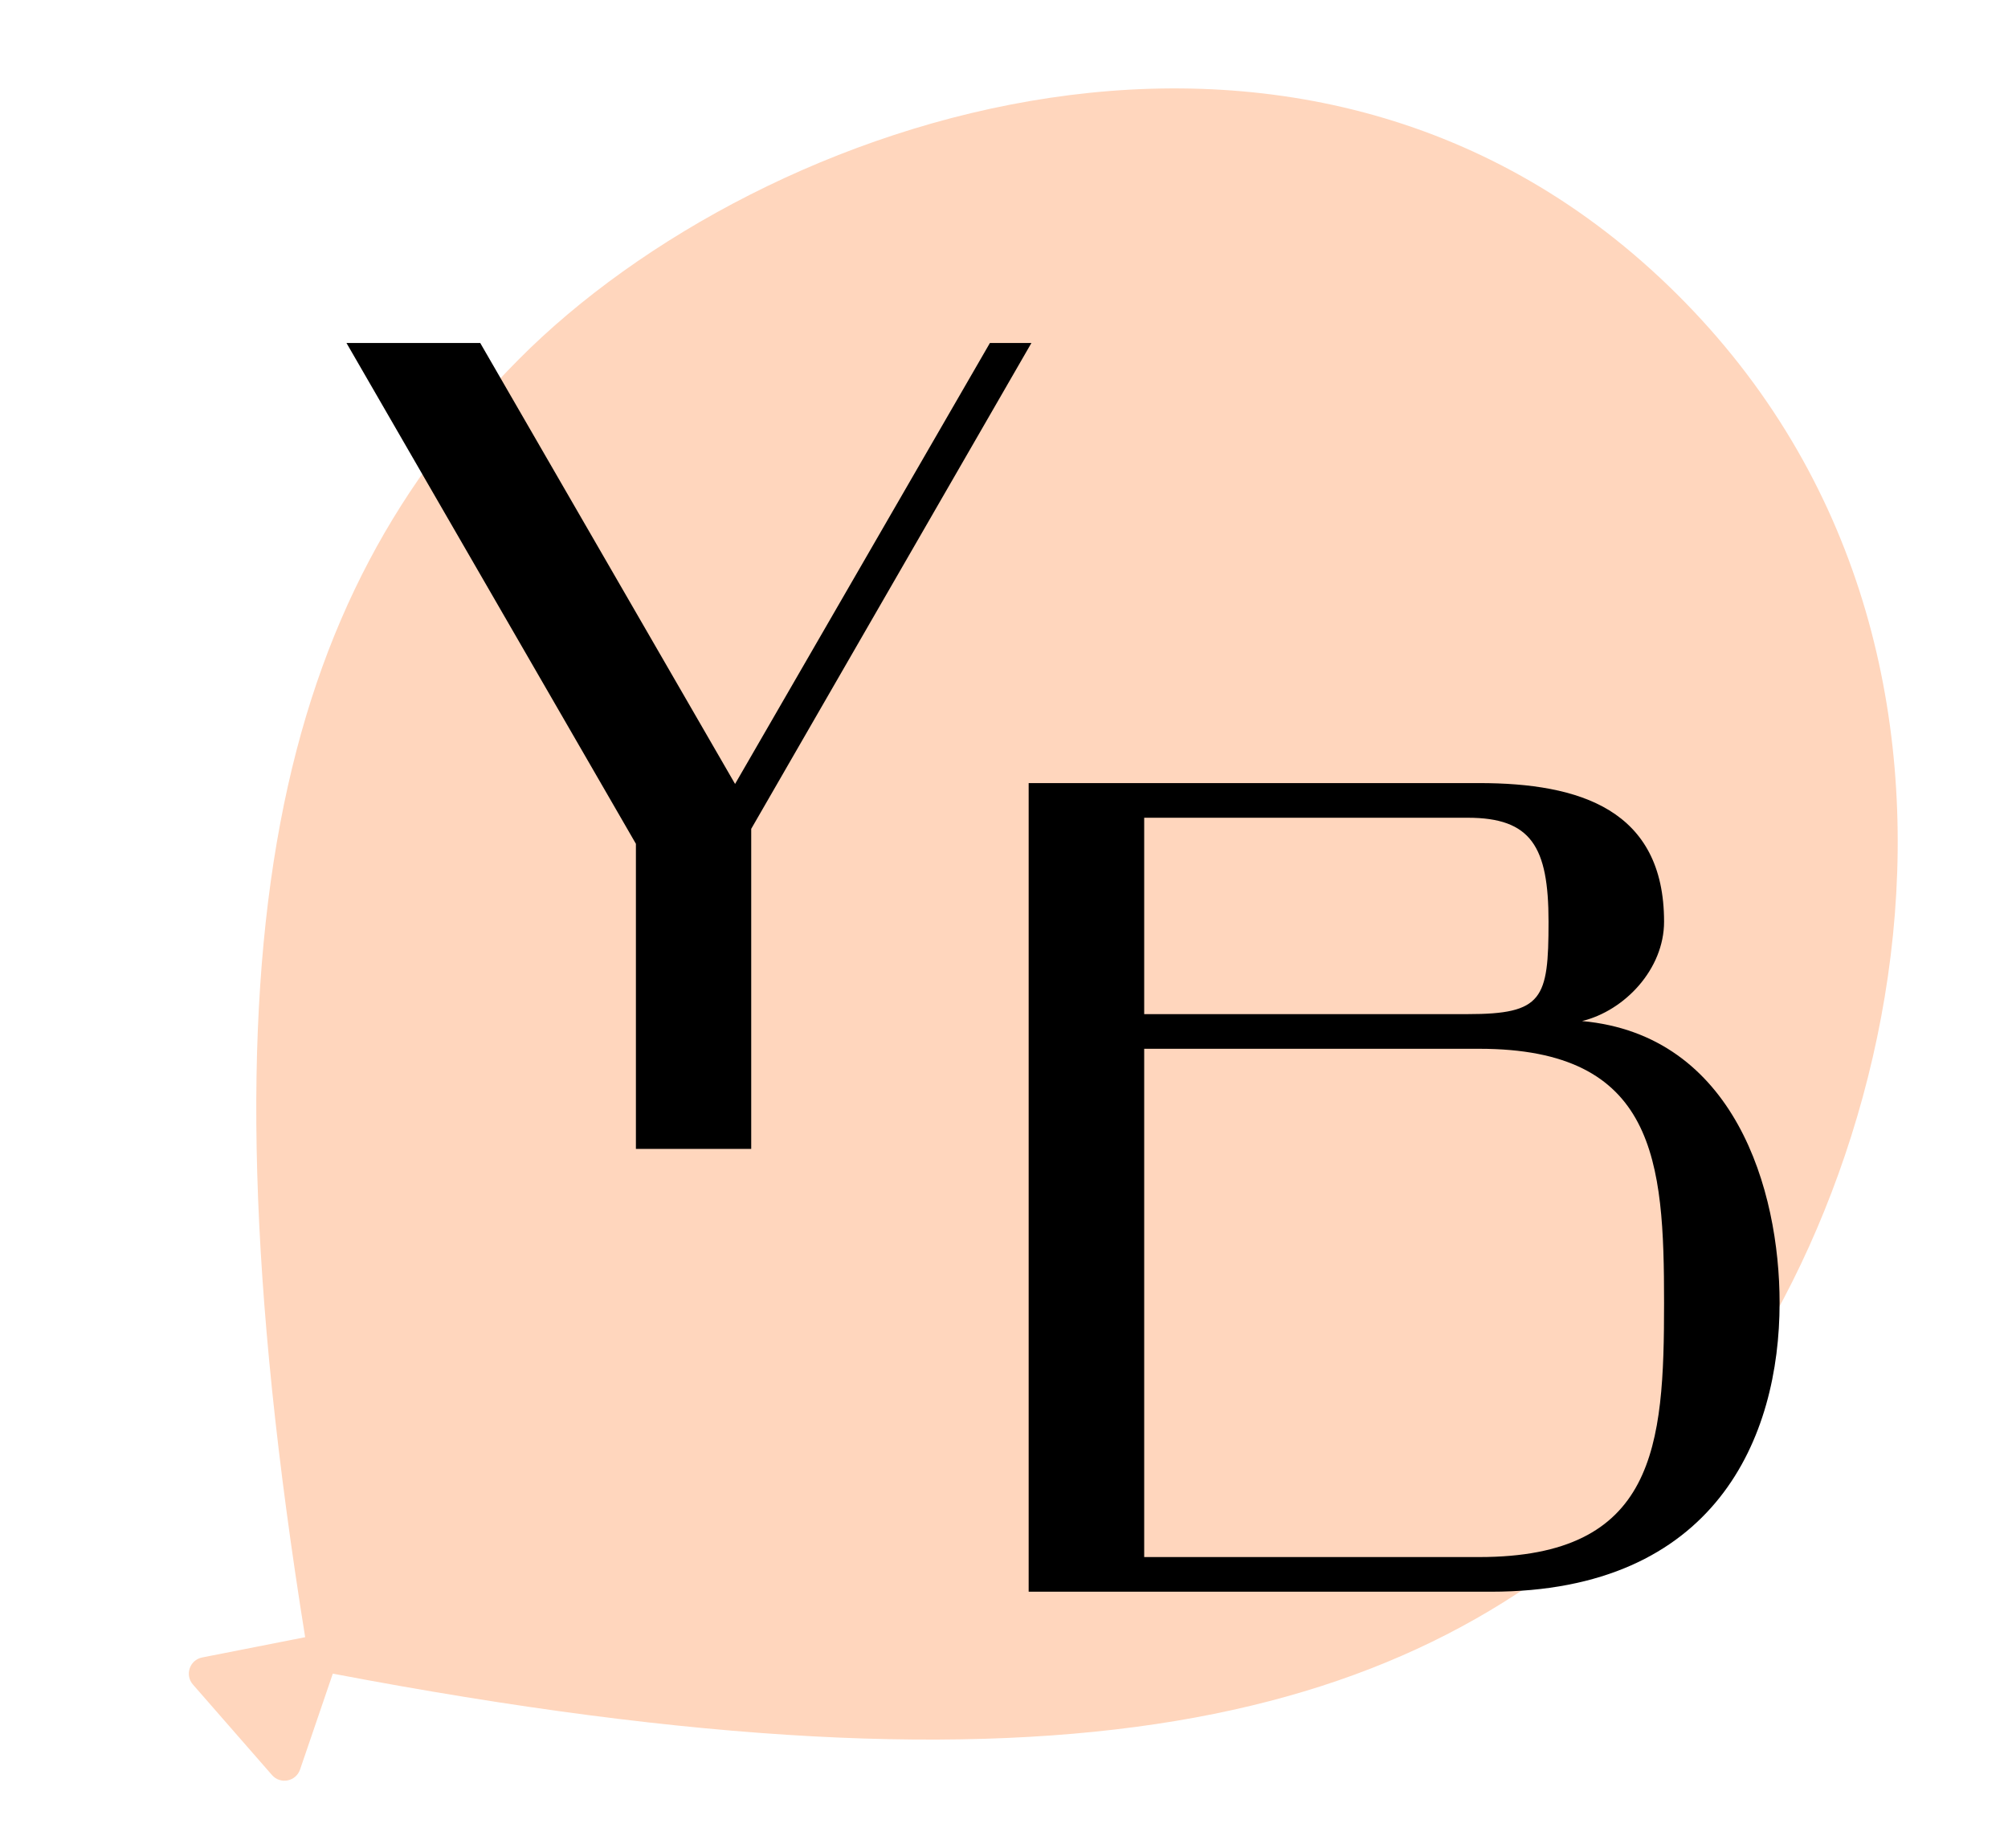
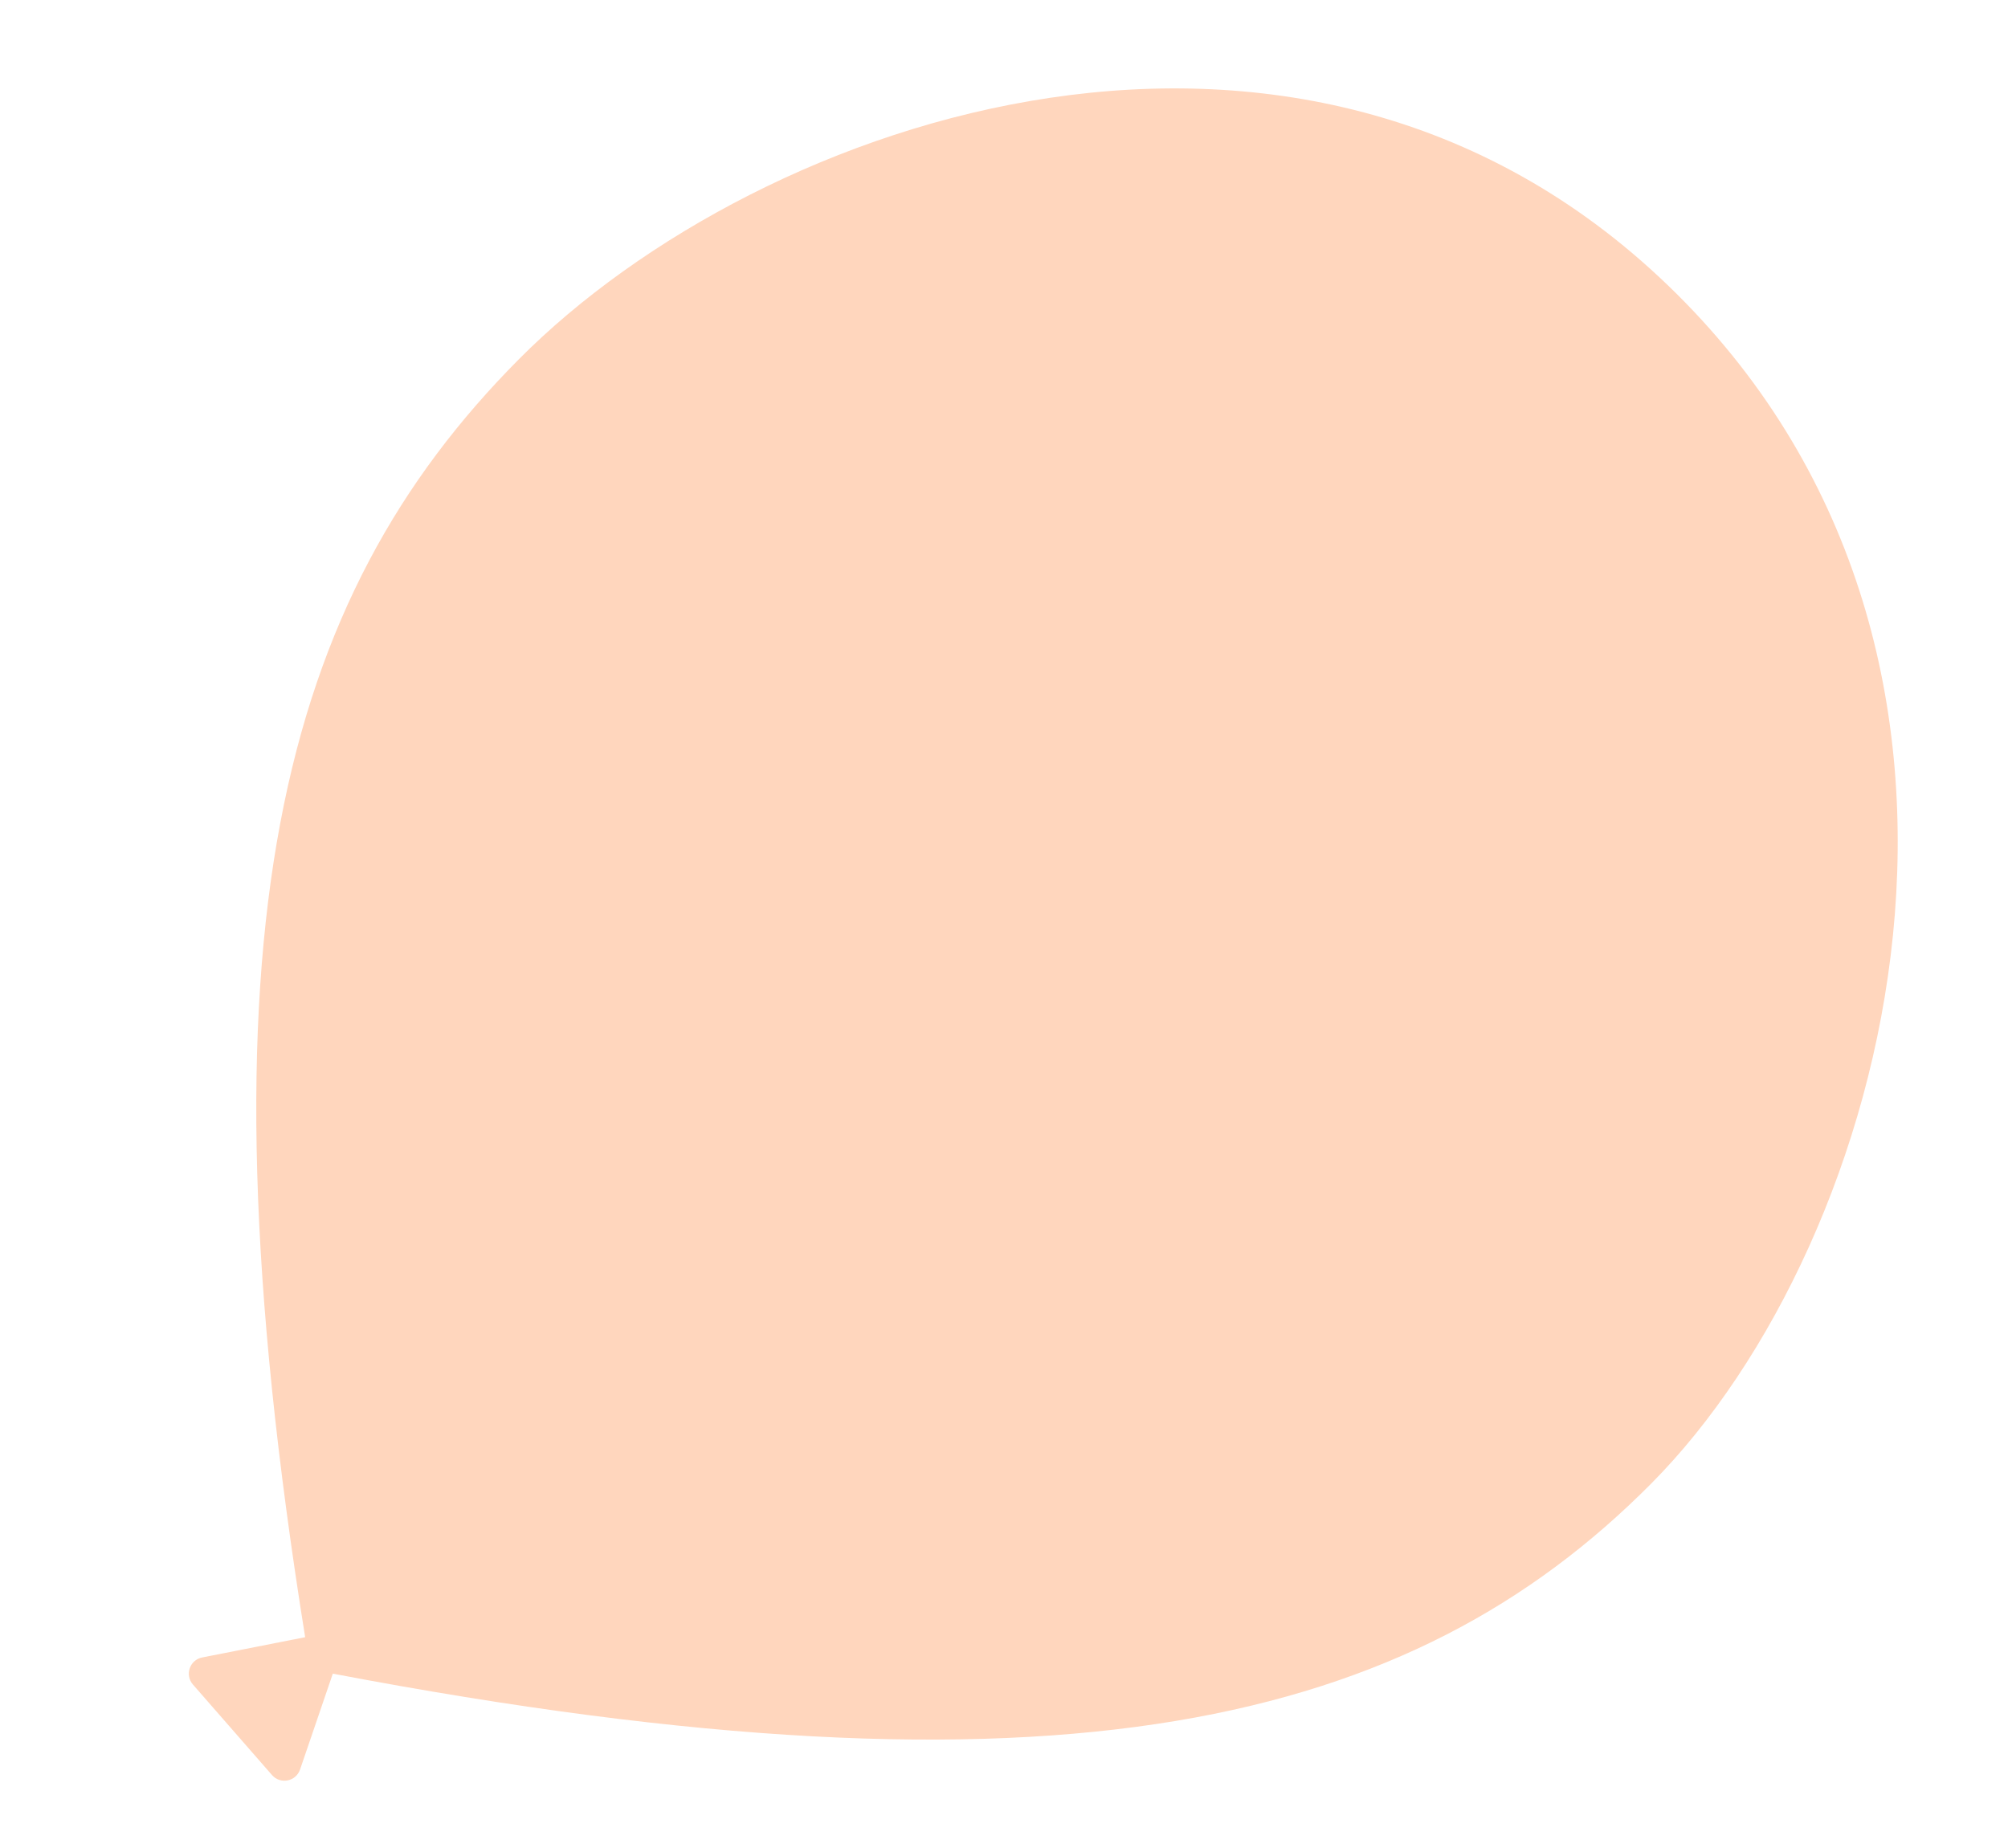
<svg xmlns="http://www.w3.org/2000/svg" width="730" height="672" viewBox="0 0 730 672" fill="none">
  <path d="M188.653 130.595C276.521 42.128 475.349 -26.438 609.551 106.853C743.752 240.145 688.136 450.958 600.268 539.425C513.286 627 385.917 658.909 120.994 608.5L109.081 643.365C107.587 647.735 101.922 648.85 98.884 645.371L70.134 612.453C67.096 608.974 68.963 603.511 73.495 602.619L110.94 595.249C69.715 338.592 102.087 217.75 188.653 130.595Z" fill="#FFD6BD" />
-   <path d="M267.233 285.026L359.874 124.713H374.965L273.101 301.35V417.713H231.182V306.791L125.965 124.713H174.591L267.233 285.026Z" fill="black" />
-   <path d="M415.965 381.313V566.113H537.765C602.025 566.113 604.965 525.793 604.965 473.713C604.965 422.053 602.025 381.313 537.765 381.313H415.965ZM575.145 371.233C630.585 376.273 646.965 432.553 646.965 473.713C646.965 522.433 623.865 578.713 541.965 578.713H373.965V284.713H537.765C574.305 284.713 604.965 294.373 604.965 335.113C604.965 352.333 590.685 367.453 575.145 371.233ZM533.565 368.713C560.865 368.713 562.965 363.253 562.965 335.113C562.965 307.813 556.665 297.313 533.565 297.313H415.965V368.713H533.565Z" fill="black" />
</svg>